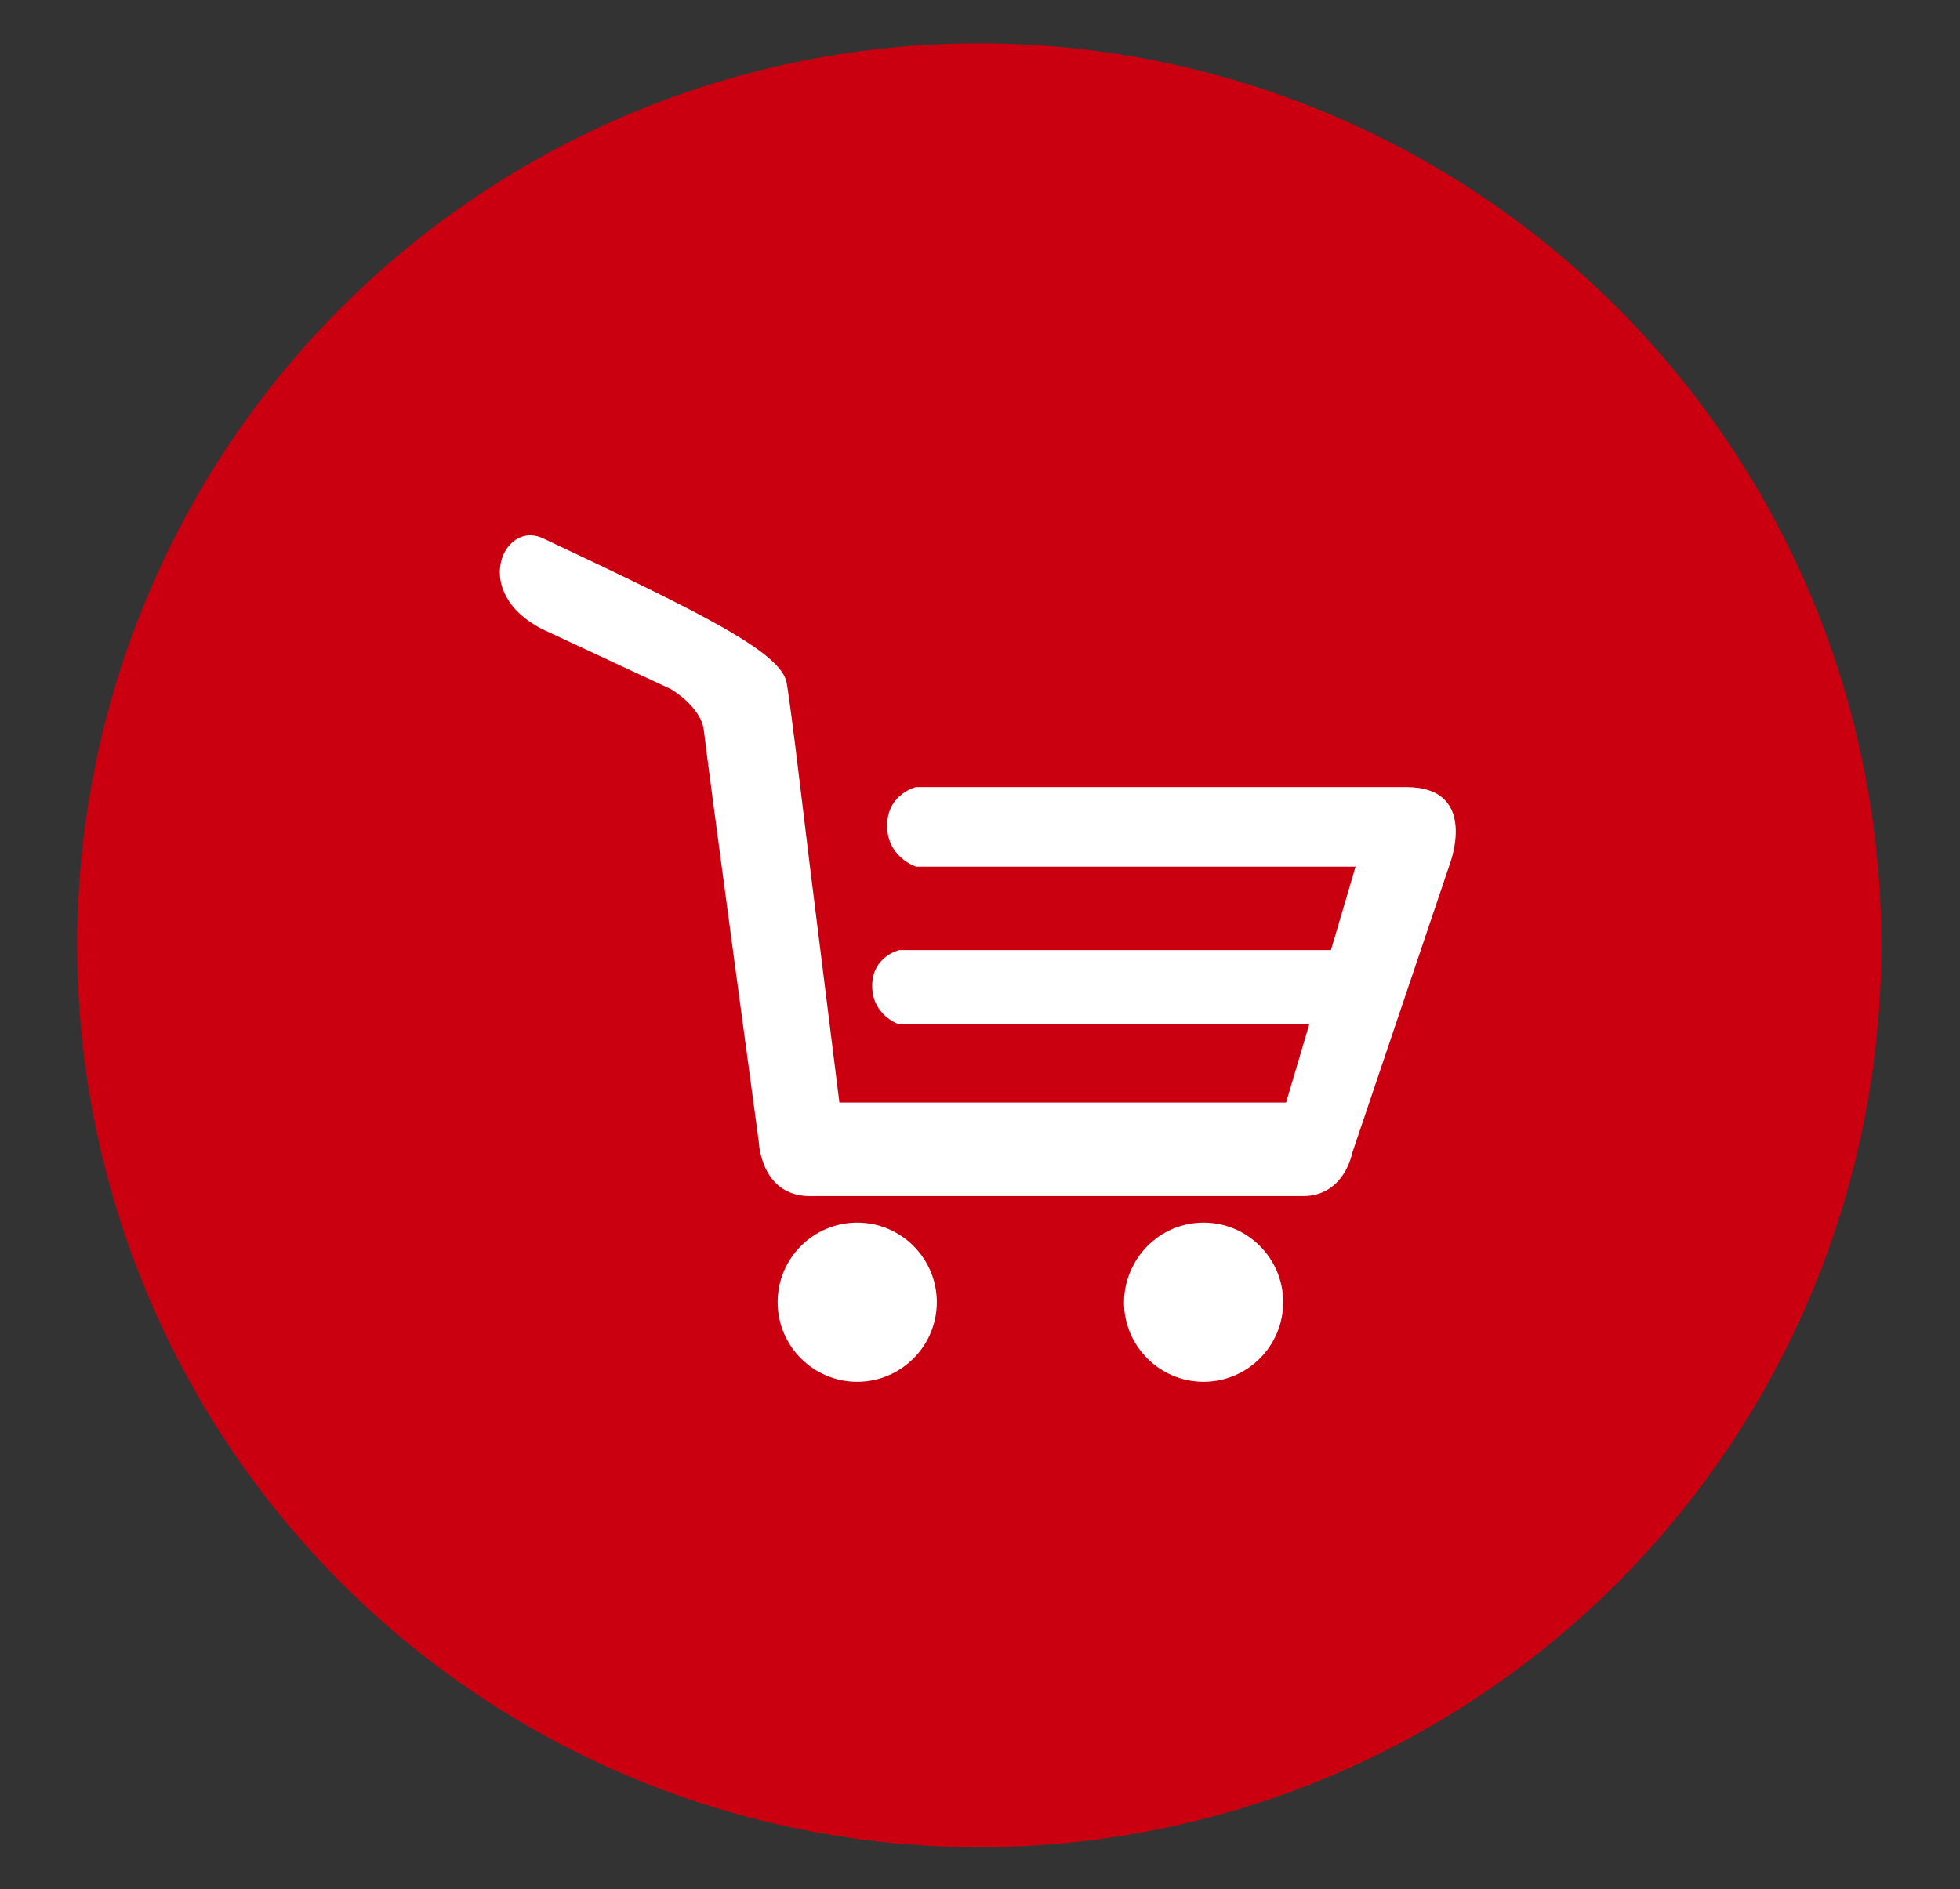
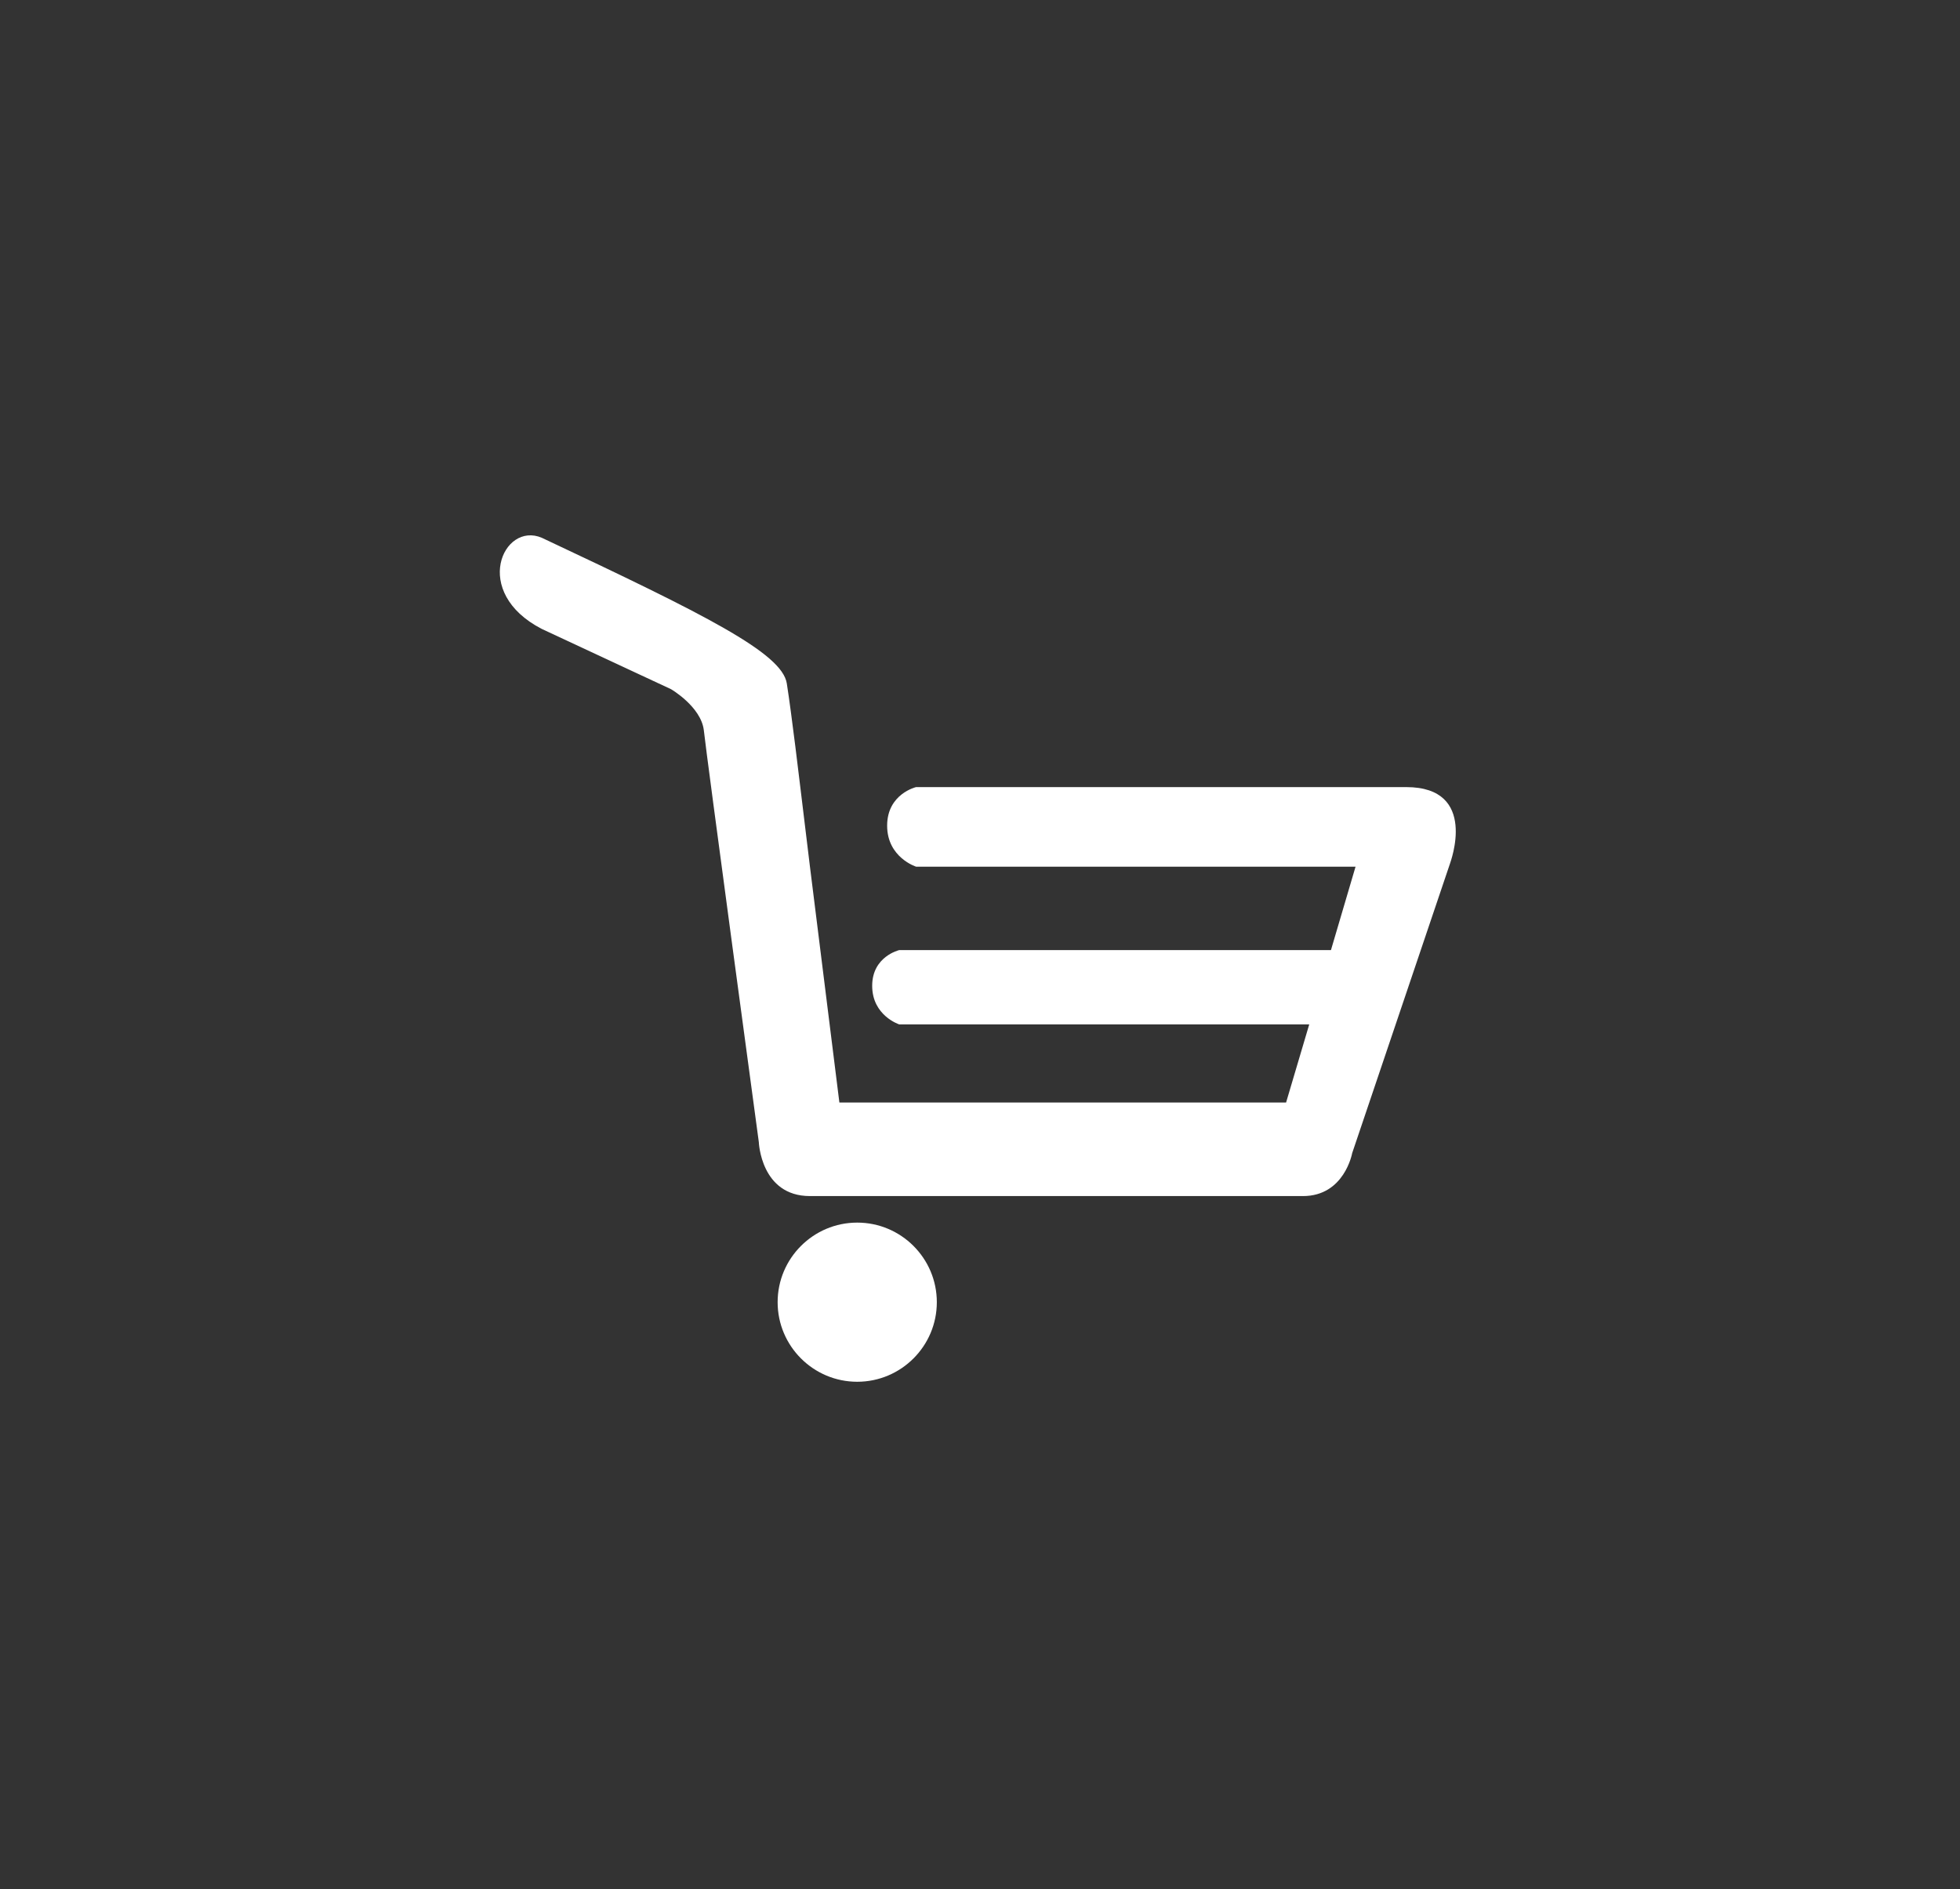
<svg xmlns="http://www.w3.org/2000/svg" version="1.1" id="Vrstva_1" x="0px" y="0px" viewBox="0 0 406.3 391.7" style="enable-background:new 0 0 406.3 391.7;" xml:space="preserve">
  <rect x="0" y="0" width="406.3" height="391.7" fill="#333333" stroke="none" />
  <style type="text/css">
	.st0{fill:#CA0011;}
	.st1{fill:#FFFFFF;}
</style>
-   <circle class="st0" cx="203" cy="196" r="187" />
  <g>
    <path class="st1" d="M177.7,253.5c9.1,0,16.5,7.4,16.5,16.5c0,9.1-7.4,16.5-16.5,16.5c-9.1,0-16.5-7.4-16.5-16.5   C161.2,260.9,168.6,253.5,177.7,253.5z" />
-     <path class="st1" d="M249.5,253.5c9.1,0,16.5,7.4,16.5,16.5c0,9.1-7.4,16.5-16.5,16.5c-9.1,0-16.5-7.4-16.5-16.5   C233.1,260.9,240.4,253.5,249.5,253.5z" />
    <path class="st1" d="M291.5,163.2c-21,0-101.6,0-101.6,0s-6,1.4-6,8c0,6.6,6,8.5,6,8.5H281l-5.1,17.3c-24.9,0-89.5,0-89.5,0   s-5.6,1.3-5.6,7.4c0,6.2,5.6,8,5.6,8h84.8h0.2l-4.8,16.2H174l-6.1-48.9l-2-16.5c0,0-1.8-15.2-2.8-21.5c-1-6.3-16.8-14.2-50.8-30.2   c-8-3.4-14.7,11.3,0,18.9l26.8,12.5c0,0,6.2,3.6,6.8,8.5c0.5,4.9,11.4,85.4,11.4,85.4s0.4,11.2,10.6,11.2c10.2,0,93.7,0,102.2,0   c8.6,0,10.2-8.9,10.2-8.9l20.3-60.1C300.6,178.9,306.6,163.2,291.5,163.2z" />
  </g>
</svg>